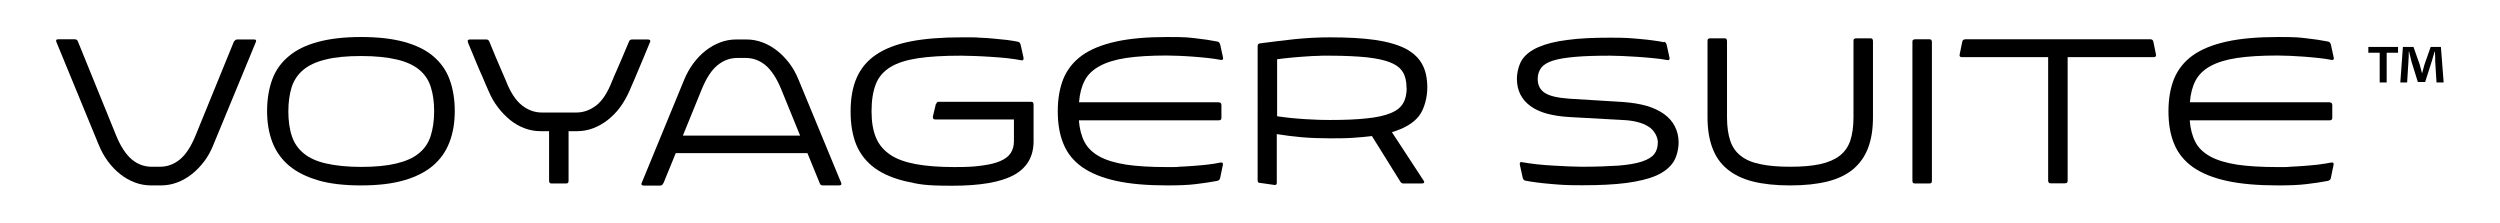
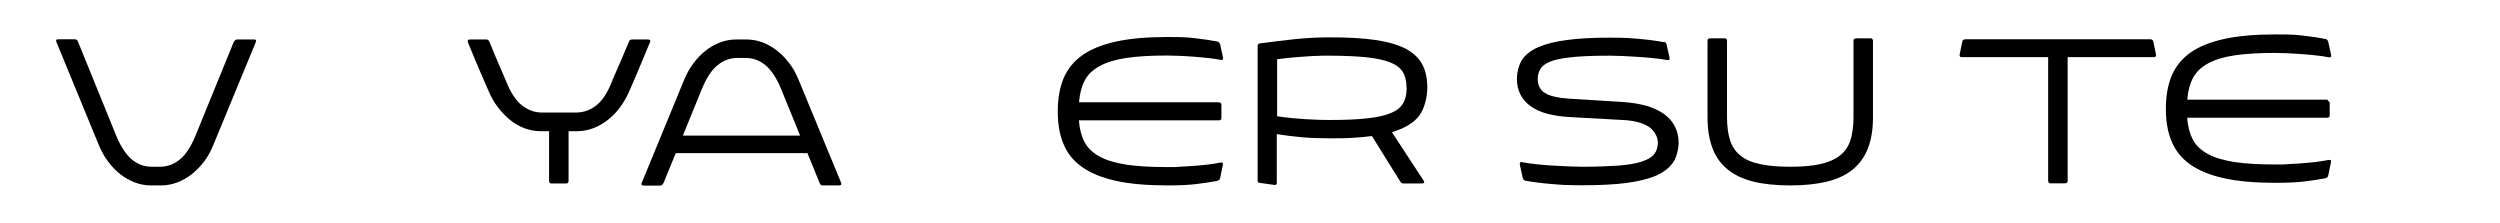
<svg xmlns="http://www.w3.org/2000/svg" id="Layer_1" version="1.1" viewBox="0 0 1539.8 137.2">
  <g>
    <path d="M144.4,25.4c.1-.4.4-.6.7-.8.3-.2.7-.3,1.1-.3h10.1c.6,0,1.1.1,1.3.4.2.3.2.7-.1,1.4l-26.2,63.4c-1.5,3.7-3.3,7-5.6,10-2.3,3-4.8,5.6-7.6,7.8-2.8,2.2-5.8,3.9-9,5.1-3.2,1.2-6.5,1.8-9.9,1.8h-6.2c-3.4,0-6.7-.6-9.9-1.8-3.2-1.2-6.2-2.9-9-5.1s-5.3-4.8-7.6-7.9-4.1-6.4-5.6-10l-26.1-63.4c-.3-.6-.3-1.1-.1-1.4.2-.3.6-.4,1.3-.4h10.1c.4,0,.8.1,1.1.3.3.2.5.5.7.8l23.7,58.3c2.8,6.8,6.1,11.7,9.7,14.7,3.7,3,7.7,4.4,12.1,4.4h5.2c4.4,0,8.5-1.5,12.1-4.4,3.7-3,6.9-7.9,9.7-14.7l23.8-58.3Z" />
-     <path d="M196.1,111.1c-7.3-2.1-13.3-5.1-18-9-4.6-3.9-8.1-8.7-10.3-14.4-2.2-5.7-3.3-12.1-3.3-19.3s1.1-13.8,3.2-19.5c2.1-5.7,5.5-10.4,10.2-14.3,4.6-3.9,10.6-6.8,18-8.8s16.2-3,26.5-3,19.2,1,26.5,3,13.3,4.9,17.9,8.8c4.6,3.9,8,8.6,10.1,14.3,2.1,5.7,3.2,12.2,3.2,19.5s-1.1,13.6-3.3,19.3c-2.2,5.7-5.6,10.5-10.2,14.4-4.6,3.9-10.6,6.9-17.9,9-7.3,2.1-16.1,3.1-26.4,3.1s-19-1-26.3-3.1ZM244.1,100.7c5.8-1.4,10.4-3.4,13.8-6.2,3.5-2.8,5.9-6.3,7.3-10.6,1.4-4.3,2.2-9.4,2.2-15.3s-.7-10.6-2-14.8c-1.3-4.3-3.6-7.8-7-10.7-3.4-2.9-8-5-13.8-6.4s-13.2-2.2-22.1-2.2-16.3.7-22.1,2.2c-5.8,1.4-10.4,3.6-13.7,6.4-3.4,2.9-5.7,6.4-7.1,10.7-1.3,4.3-2,9.2-2,14.8s.7,11,2.2,15.3c1.4,4.3,3.9,7.8,7.3,10.6,3.4,2.8,8,4.9,13.8,6.2s12.9,2.1,21.5,2.1,15.9-.7,21.7-2.1Z" />
    <path d="M288.3,26.1c-.3-.6-.3-1-.1-1.3s.6-.5,1.3-.5h10c.4,0,.8.1,1.1.3.3.2.5.5.7.8,1.4,3.5,2.7,6.7,4,9.7s2.4,5.7,3.4,7.9c1.1,2.6,2.1,5,3.1,7.2,2.7,6.9,6,11.8,9.7,14.7,3.7,2.9,7.8,4.4,12.2,4.4h21.3c4.4,0,8.5-1.5,12.3-4.4,3.7-2.9,6.9-7.8,9.6-14.7.9-2.2,1.9-4.6,3.1-7.2,1-2.3,2.1-4.9,3.4-7.9s2.6-6.3,4.1-9.7c.1-.4.4-.6.7-.8.3-.2.7-.3,1.1-.3h9.8c.6,0,1.1.2,1.3.5s.2.8-.1,1.3c-1.8,4.2-3.4,8.2-4.9,11.8-1.5,3.6-2.8,6.8-4,9.5-1.4,3.2-2.7,6.1-3.8,8.8-1.6,3.6-3.5,6.9-5.7,9.9s-4.8,5.6-7.6,7.8c-2.8,2.2-5.8,3.9-9,5.1-3.2,1.2-6.5,1.8-9.9,1.8h-5.2v30.6c0,.6-.1,1-.4,1.2-.2.3-.7.4-1.2.4h-8.8c-.6,0-1-.1-1.2-.4-.2-.2-.4-.6-.4-1.2v-30.6h-5.2c-3.4,0-6.7-.6-9.9-1.8-3.2-1.2-6.2-2.9-8.9-5.1-2.7-2.2-5.2-4.8-7.5-7.8s-4.2-6.3-5.7-9.9c-1.2-2.7-2.5-5.6-3.8-8.8-1.2-2.7-2.6-5.8-4.1-9.5-1.5-3.6-3.2-7.6-4.9-11.8Z" />
    <path d="M408.4,113c-.1.4-.4.7-.7,1-.3.2-.7.3-1.2.3h-10c-.6,0-1.1-.2-1.3-.5s-.2-.8.1-1.3l26.1-63.4c1.5-3.6,3.3-6.9,5.6-10,2.3-3.1,4.8-5.7,7.6-7.9,2.8-2.2,5.8-3.9,9-5.1,3.2-1.2,6.5-1.8,9.9-1.8h6.2c3.4,0,6.7.6,9.9,1.8,3.2,1.2,6.2,2.9,9,5.1,2.8,2.2,5.3,4.8,7.6,7.8,2.3,3,4.1,6.4,5.6,10l26.2,63.4c.3.6.3,1,.1,1.3-.2.3-.6.5-1.3.5h-10c-.5,0-.9-.1-1.2-.3-.3-.2-.5-.5-.7-1l-7.6-18.6h-81.1l-7.6,18.6ZM420.4,83.5h72.4l-11.7-28.7c-2.8-6.8-6.1-11.7-9.7-14.7-3.7-3-7.7-4.4-12.1-4.4h-5.2c-4.4,0-8.5,1.5-12.1,4.4-3.7,3-6.9,7.9-9.7,14.7l-11.7,28.7Z" />
-     <path d="M576.6,64.1c.1-.5.3-.8.6-1.1s.6-.3,1.1-.3h56.7c.6,0,1,.1,1.2.4.2.3.4.7.4,1.2v22.7c0,9.4-4,16.3-12.1,20.8-8.1,4.4-20.7,6.6-38,6.6s-20.2-.9-28.1-2.6c-7.9-1.8-14.4-4.5-19.5-8.2-5.1-3.7-8.9-8.4-11.4-14.2-2.4-5.8-3.6-12.7-3.6-20.7s1.2-15.1,3.8-20.9c2.5-5.7,6.5-10.5,12-14.2,5.5-3.7,12.6-6.4,21.2-8.1,8.7-1.7,19.2-2.5,31.5-2.5s7.2,0,10.5.2c3.3.1,6.4.3,9.2.6,2.9.3,5.6.5,8,.8,2.5.3,4.7.7,6.8,1.1.5.1.9.3,1.1.6.2.2.4.6.6,1.1l1.8,8.1c.1.6,0,1.1-.2,1.4-.3.3-.7.4-1.3.2-2.6-.5-5.5-.9-8.8-1.3-3.3-.3-6.6-.6-10-.8-3.4-.2-6.6-.4-9.8-.5-3.1-.1-5.9-.2-8.4-.2-10.7,0-19.6.5-26.7,1.6s-12.7,2.9-16.9,5.5c-4.2,2.6-7.2,6.1-8.9,10.5-1.7,4.4-2.6,9.9-2.6,16.6s.9,11.8,2.7,16.2c1.8,4.4,4.8,7.9,8.8,10.6,4,2.7,9.3,4.6,15.8,5.8,6.5,1.2,14.4,1.8,23.7,1.8s12.3-.3,16.9-.9c4.6-.6,8.5-1.5,11.4-2.8,3-1.3,5.1-2.9,6.4-4.9,1.3-2,2-4.5,2-7.3v-13.4h-48.4c-.6,0-1.1-.2-1.3-.5s-.3-.8-.2-1.4l1.8-7.6Z" />
    <path d="M750.7,63.1c.6,0,1,.1,1.2.4.2.2.4.7.4,1.2v7.8c0,.6-.1,1-.4,1.2-.2.3-.7.4-1.2.4h-86.2c.4,5.3,1.6,9.8,3.5,13.4s5,6.6,9.2,8.9c4.2,2.3,9.6,3.9,16.4,5,6.7,1,15.1,1.5,25,1.5s4.8,0,7.6-.2c2.8-.1,5.6-.3,8.6-.5,2.9-.2,5.9-.5,8.8-.8s5.7-.8,8.2-1.3c.6-.1,1,0,1.2.2.2.3.3.7.2,1.2l-1.7,8.2c-.1.5-.3.9-.6,1.1-.2.2-.6.4-1.1.6-4,.8-8.5,1.4-13.3,2s-10.7.8-17.6.8c-12.4,0-22.9-.9-31.5-2.8-8.6-1.9-15.5-4.7-20.9-8.5s-9.2-8.6-11.5-14.3c-2.4-5.7-3.5-12.4-3.5-20.1s1.2-14.4,3.5-20.1c2.4-5.7,6.2-10.5,11.5-14.3,5.3-3.8,12.3-6.6,20.9-8.5,8.6-1.9,19.1-2.8,31.5-2.8s12.8.3,17.6.8c4.8.5,9.2,1.2,13.3,2,.5.1.9.3,1.1.6s.4.6.6,1.1l1.8,8.2c.1.6,0,1-.2,1.2s-.7.3-1.2.2c-2.5-.5-5.3-.9-8.2-1.2s-5.9-.6-8.8-.8-5.8-.4-8.6-.5c-2.8-.1-5.3-.2-7.6-.2-9.9,0-18.3.5-25,1.5-6.7,1-12.2,2.7-16.4,5-4.2,2.3-7.3,5.2-9.2,8.9-1.9,3.6-3.1,8.1-3.5,13.4h86.2Z" />
    <path d="M776,112.7c-.5,0-.8-.2-1.1-.5-.2-.3-.3-.6-.3-1.1V28.5c0-.6.1-1,.4-1.3.2-.3.7-.5,1.2-.5,7.2-1,14.4-1.8,21.4-2.6,7-.7,14.1-1.1,21.4-1.1,11.1,0,20.4.5,28,1.6,7.6,1.1,13.8,2.9,18.6,5.3,4.7,2.5,8.2,5.7,10.3,9.6,2.2,3.9,3.2,8.8,3.2,14.5s-1.7,13-5.1,17.4c-3.4,4.4-9,7.7-16.7,10l19.5,29.8c.4.6.5,1,.3,1.3s-.6.5-1.3.5h-11.4c-.4,0-.8,0-1.1-.3-.3-.2-.6-.4-.8-.8l-17.5-28.1c-3.7.5-7.7.8-12,1.1s-9,.3-14.1.3-12.1-.2-17.4-.7c-5.3-.5-10.3-1.1-15.1-1.9v29.9c0,.6-.1,1-.4,1.2-.2.2-.6.3-1.2.2l-9-1.3ZM866.3,54c0-3.8-.7-7-2.2-9.5-1.5-2.5-4-4.5-7.7-6-3.6-1.5-8.5-2.5-14.5-3.2-6.1-.6-13.7-1-22.9-1s-4.1,0-6.7.1c-2.6,0-5.3.2-8.2.4-2.9.2-5.8.4-8.8.7-3,.3-5.9.6-8.7,1v35.1c2.8.4,5.7.8,8.7,1.1,3,.3,5.9.5,8.8.7s5.6.3,8.2.4c2.6,0,4.8.1,6.7.1,9.2,0,16.8-.3,22.9-1,6.1-.6,10.9-1.7,14.6-3.2s6.2-3.5,7.7-6.1c1.5-2.5,2.2-5.7,2.2-9.5Z" />
    <path d="M1024.8,25.7c.5.1.9.3,1.1.6s.4.6.6,1.1l1.8,8.2c.1.6,0,1-.2,1.2s-.6.3-1.2.2c-2.6-.5-5.5-.9-8.8-1.2-3.2-.3-6.5-.6-9.7-.8s-6.3-.4-9.2-.5-5.4-.2-7.3-.2c-8.6,0-15.8.2-21.5.7-5.7.5-10.3,1.2-13.8,2.3-3.5,1.1-5.9,2.6-7.3,4.4-1.4,1.9-2.2,4.2-2.2,6.9,0,3.9,1.5,6.8,4.5,8.7s8,3,15.1,3.5l32.7,2c5.6.4,10.5,1.2,14.8,2.4,4.3,1.3,7.9,3,10.8,5.1,2.9,2.1,5.1,4.6,6.6,7.6,1.5,2.9,2.3,6.2,2.3,9.9s-1.1,8.8-3.3,12.1-5.7,6.1-10.4,8.2c-4.8,2.1-11,3.6-18.5,4.6-7.6,1-16.7,1.4-27.4,1.4s-13-.3-19.1-.8c-6.1-.5-11.3-1.2-15.6-2-.5-.1-.9-.3-1.1-.6-.3-.2-.4-.6-.6-1.1l-1.8-8.2c-.1-.6,0-1,.2-1.3s.7-.4,1.2-.2c2.7.5,5.8.9,9.2,1.3s6.8.6,10.1.8c3.4.2,6.6.4,9.7.5,3.1.1,5.7.2,7.8.2,9,0,16.5-.3,22.6-.7,6-.5,10.8-1.3,14.4-2.5,3.6-1.2,6.1-2.7,7.6-4.6s2.2-4.4,2.2-7.3-1.9-7.2-5.7-9.6c-3.8-2.4-9.1-3.8-16-4.1l-32.5-1.8c-5.4-.3-10-1-14.1-2.1s-7.4-2.7-10.2-4.7c-2.7-2-4.8-4.4-6.2-7.2-1.4-2.8-2.1-6-2.1-9.6s1.1-8.5,3.2-11.7c2.1-3.2,5.5-5.8,10.1-7.8s10.5-3.5,17.8-4.4c7.2-1,16-1.4,26.3-1.4s12.4.3,18.3.8c5.8.5,10.8,1.2,14.9,2Z" />
    <path d="M1153.6,72.3c0,7.3-1,13.5-3,18.8-2,5.3-5.1,9.6-9.2,13.1-4.2,3.5-9.5,6-15.9,7.6-6.4,1.6-14.1,2.4-22.9,2.4s-16.5-.8-22.9-2.4c-6.4-1.6-11.7-4.2-15.8-7.6-4.2-3.4-7.2-7.8-9.2-13.1-2-5.3-3-11.6-3-18.8V25.2c0-.6.1-1,.4-1.2s.6-.4,1.2-.4h8.8c.6,0,1,.1,1.2.4.2.2.4.7.4,1.2v47.1c0,5.7.7,10.5,2,14.4,1.3,3.9,3.5,7,6.5,9.3,3,2.4,7,4.1,12,5.1,5,1.1,11.1,1.6,18.4,1.6s13.5-.5,18.4-1.6c5-1.1,9-2.8,12-5.1,3.1-2.4,5.3-5.5,6.6-9.3,1.3-3.9,2-8.7,2-14.4V25.2c0-.6.1-1,.4-1.2.3-.2.6-.4,1.2-.4h8.8c.6,0,1,.1,1.2.4s.4.7.4,1.2v47.1Z" />
-     <path d="M1177.9,25.8c0-.6.1-1,.4-1.2.2-.2.6-.4,1.2-.4h8.8c.6,0,1,.1,1.2.4s.4.7.4,1.2v85.6c0,.6-.1,1-.4,1.2-.2.3-.7.4-1.2.4h-8.8c-.6,0-1-.1-1.2-.4-.3-.2-.4-.6-.4-1.2V25.8Z" />
    <path d="M1273.5,111.3c0,.6-.1,1-.4,1.2-.2.2-.7.4-1.2.4h-8.8c-.6,0-1-.1-1.2-.4s-.4-.7-.4-1.2V35.2h-53c-.6,0-1.1-.1-1.3-.4-.3-.3-.3-.7-.2-1.3l1.6-7.8c.1-.5.3-.9.6-1.1.3-.2.7-.4,1.2-.4h114.1c.5,0,.9.1,1.2.4.3.2.5.6.6,1.1l1.6,7.8c.1.6,0,1-.2,1.3-.3.3-.7.4-1.3.4h-52.9v76.1Z" />
-     <path d="M1434.9,63.1c.6,0,1,.1,1.2.4.2.2.4.7.4,1.2v7.8c0,.6-.1,1-.4,1.2-.3.3-.7.4-1.2.4h-86.2c.4,5.3,1.6,9.8,3.5,13.4,1.9,3.7,5,6.6,9.2,8.9,4.2,2.3,9.6,3.9,16.4,5,6.7,1,15.1,1.5,25,1.5s4.8,0,7.6-.2c2.8-.1,5.6-.3,8.5-.5,2.9-.2,5.9-.5,8.8-.8,3-.4,5.7-.8,8.2-1.3.6-.1,1,0,1.2.2s.3.7.2,1.2l-1.7,8.2c-.1.5-.3.9-.6,1.1-.3.2-.6.4-1.1.6-4,.8-8.5,1.4-13.3,2s-10.7.8-17.6.8c-12.4,0-22.9-.9-31.5-2.8-8.6-1.9-15.5-4.7-20.9-8.5-5.3-3.8-9.2-8.6-11.5-14.3-2.4-5.7-3.5-12.4-3.5-20.1s1.2-14.4,3.5-20.1c2.4-5.7,6.2-10.5,11.5-14.3,5.3-3.8,12.3-6.6,20.9-8.5,8.6-1.9,19.1-2.8,31.5-2.8s12.8.3,17.6.8c4.8.5,9.2,1.2,13.3,2,.5.1.9.3,1.1.6.2.2.4.6.6,1.1l1.8,8.2c.1.6,0,1-.2,1.2-.2.2-.6.3-1.2.2-2.5-.5-5.3-.9-8.2-1.2-3-.3-5.9-.6-8.8-.8-2.9-.2-5.8-.4-8.5-.5-2.8-.1-5.3-.2-7.6-.2-9.9,0-18.3.5-25,1.5-6.7,1-12.2,2.7-16.4,5-4.2,2.3-7.2,5.2-9.2,8.9-1.9,3.6-3.1,8.1-3.5,13.4h86.2Z" />
+     <path d="M1434.9,63.1v7.8c0,.6-.1,1-.4,1.2-.3.3-.7.4-1.2.4h-86.2c.4,5.3,1.6,9.8,3.5,13.4,1.9,3.7,5,6.6,9.2,8.9,4.2,2.3,9.6,3.9,16.4,5,6.7,1,15.1,1.5,25,1.5s4.8,0,7.6-.2c2.8-.1,5.6-.3,8.5-.5,2.9-.2,5.9-.5,8.8-.8,3-.4,5.7-.8,8.2-1.3.6-.1,1,0,1.2.2s.3.7.2,1.2l-1.7,8.2c-.1.5-.3.9-.6,1.1-.3.2-.6.4-1.1.6-4,.8-8.5,1.4-13.3,2s-10.7.8-17.6.8c-12.4,0-22.9-.9-31.5-2.8-8.6-1.9-15.5-4.7-20.9-8.5-5.3-3.8-9.2-8.6-11.5-14.3-2.4-5.7-3.5-12.4-3.5-20.1s1.2-14.4,3.5-20.1c2.4-5.7,6.2-10.5,11.5-14.3,5.3-3.8,12.3-6.6,20.9-8.5,8.6-1.9,19.1-2.8,31.5-2.8s12.8.3,17.6.8c4.8.5,9.2,1.2,13.3,2,.5.1.9.3,1.1.6.2.2.4.6.6,1.1l1.8,8.2c.1.6,0,1-.2,1.2-.2.2-.6.3-1.2.2-2.5-.5-5.3-.9-8.2-1.2-3-.3-5.9-.6-8.8-.8-2.9-.2-5.8-.4-8.5-.5-2.8-.1-5.3-.2-7.6-.2-9.9,0-18.3.5-25,1.5-6.7,1-12.2,2.7-16.4,5-4.2,2.3-7.2,5.2-9.2,8.9-1.9,3.6-3.1,8.1-3.5,13.4h86.2Z" />
  </g>
-   <path d="M1477,28.9v3.6h-7v18.3h-4.3v-18.3h-7v-3.6h18.4ZM1500.7,50.8l-.8-12.9c0-1.7,0-3.8-.2-6.1h-.2c-.6,1.9-1.2,4.5-1.9,6.5l-3.9,12.2h-4.5l-3.9-12.5c-.4-1.7-1-4.3-1.5-6.2h-.2c0,2,0,4.1-.2,6.1l-.8,12.9h-4.2l1.6-21.9h6.5l3.8,10.7c.5,1.7.9,3.3,1.5,5.6h0c.6-2,1-3.9,1.5-5.5l3.8-10.8h6.3l1.7,21.9h-4.4Z" />
</svg>